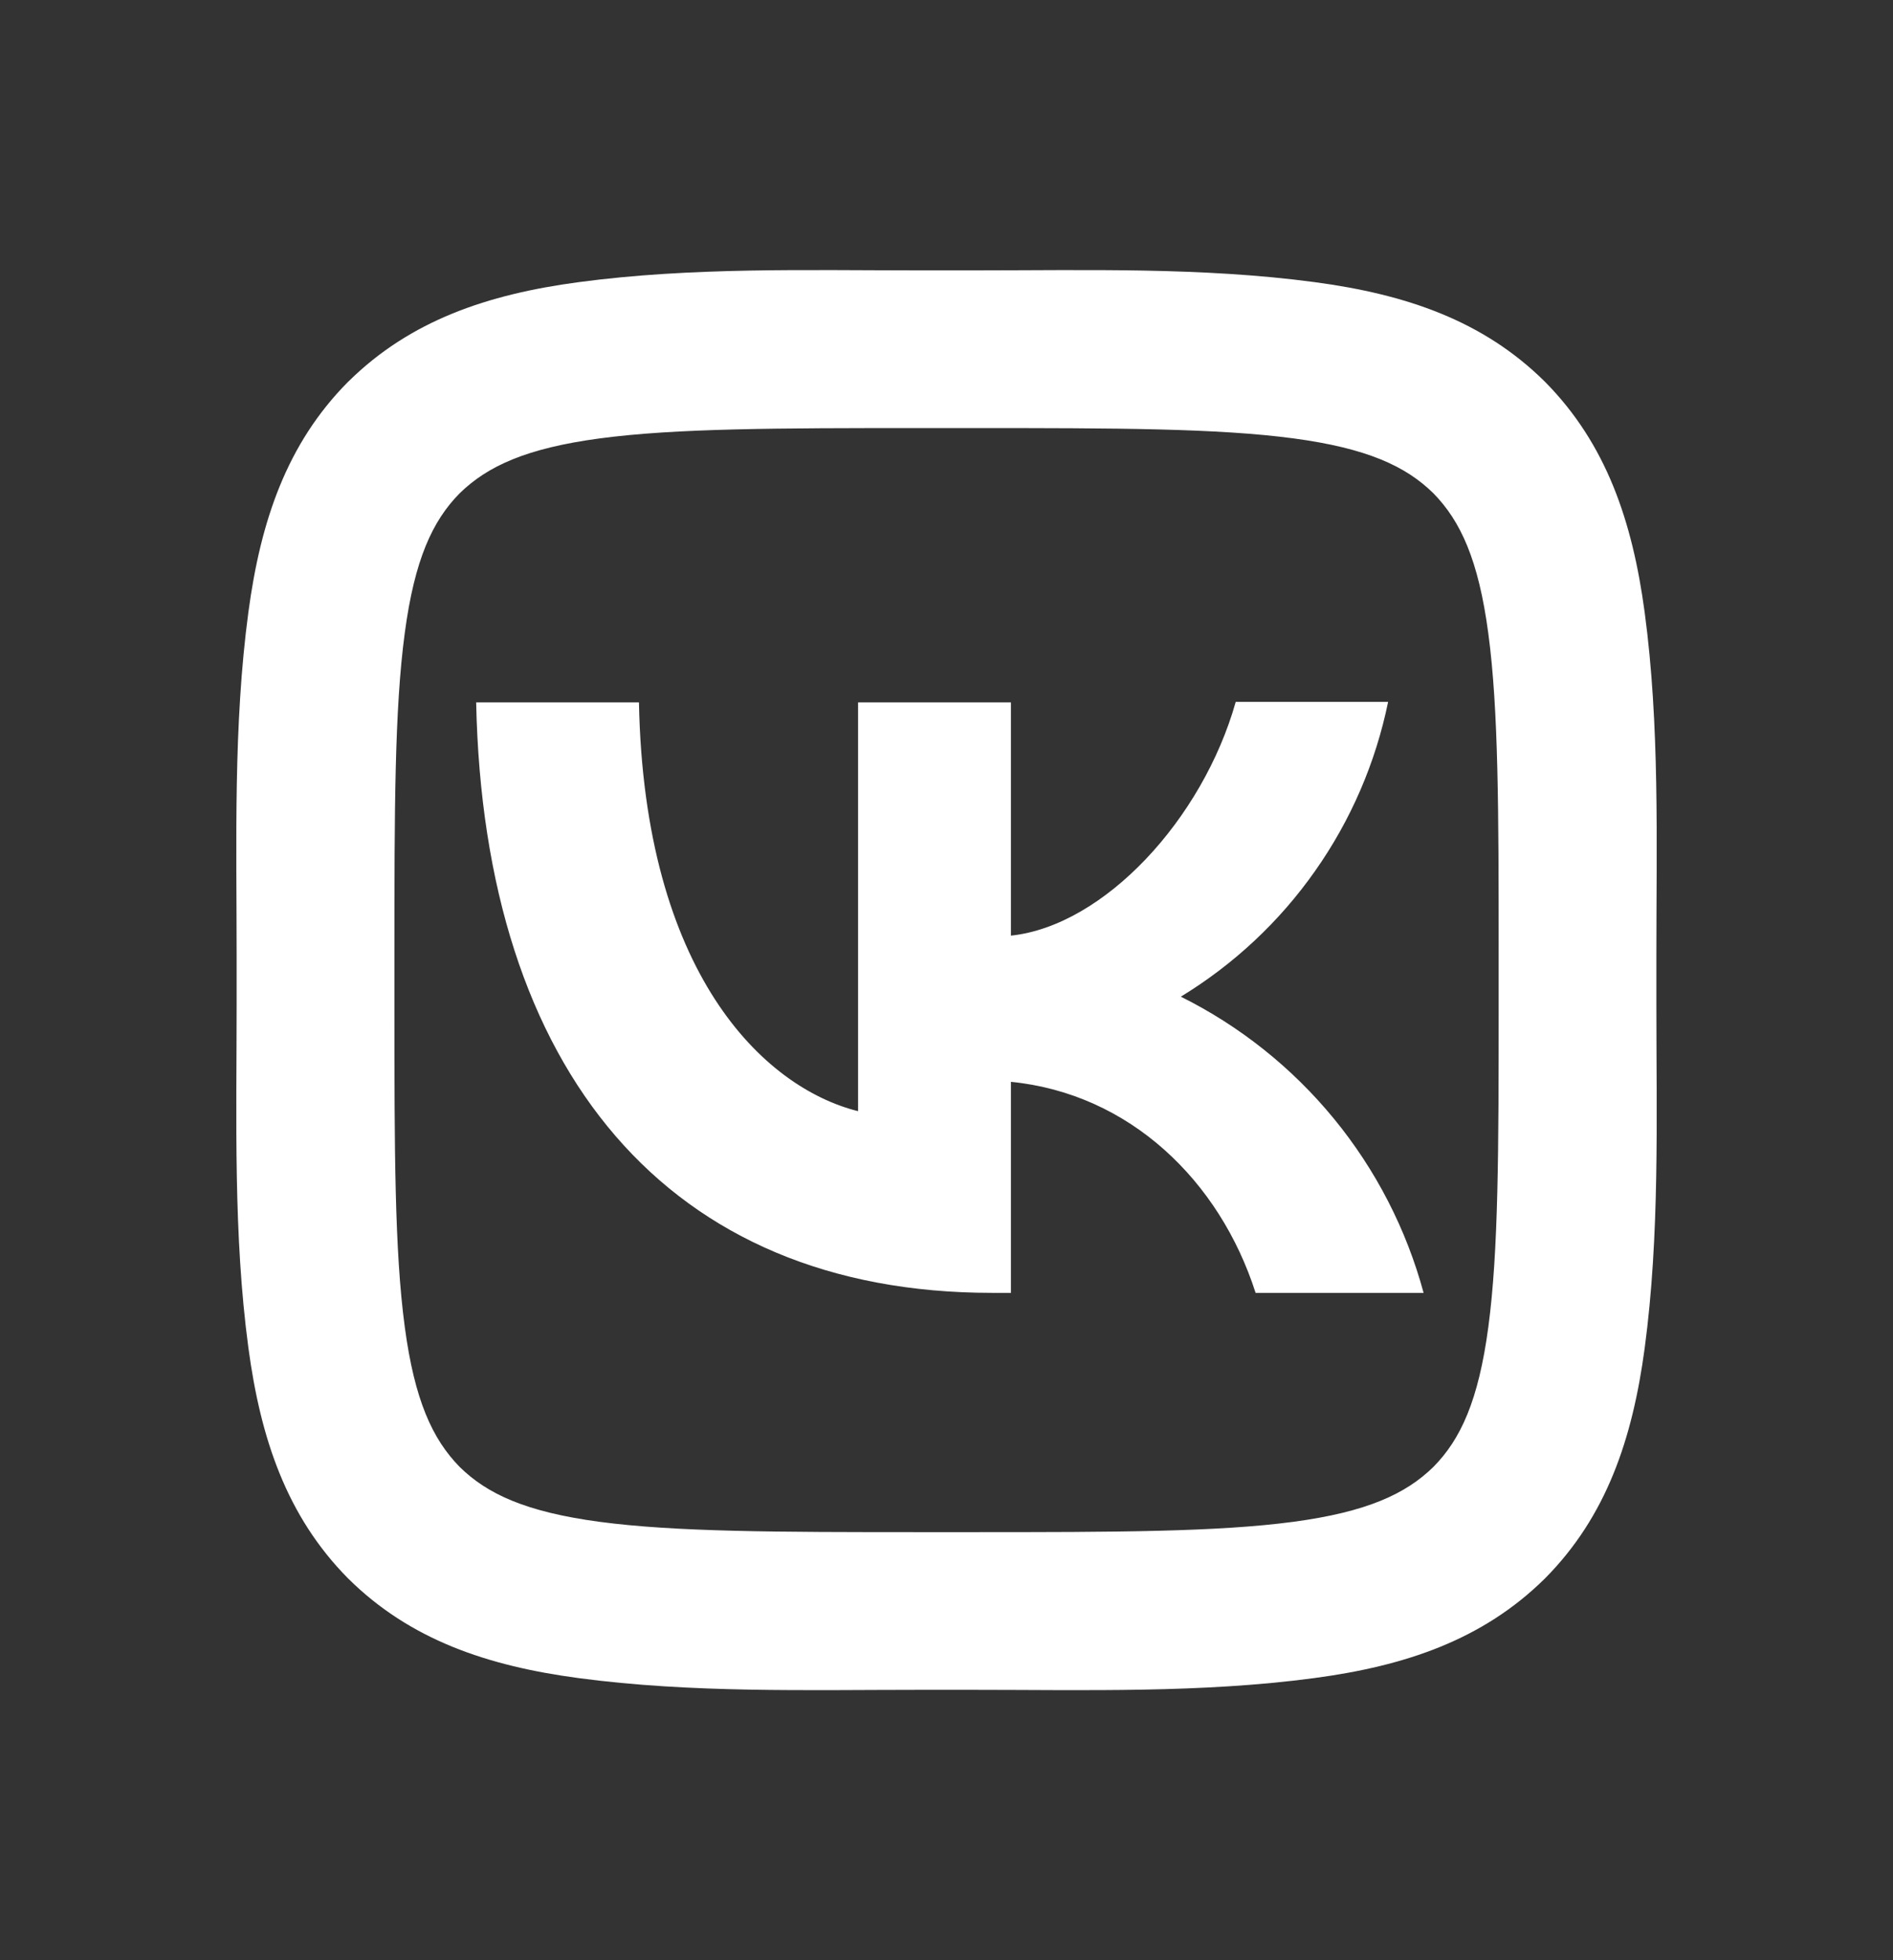
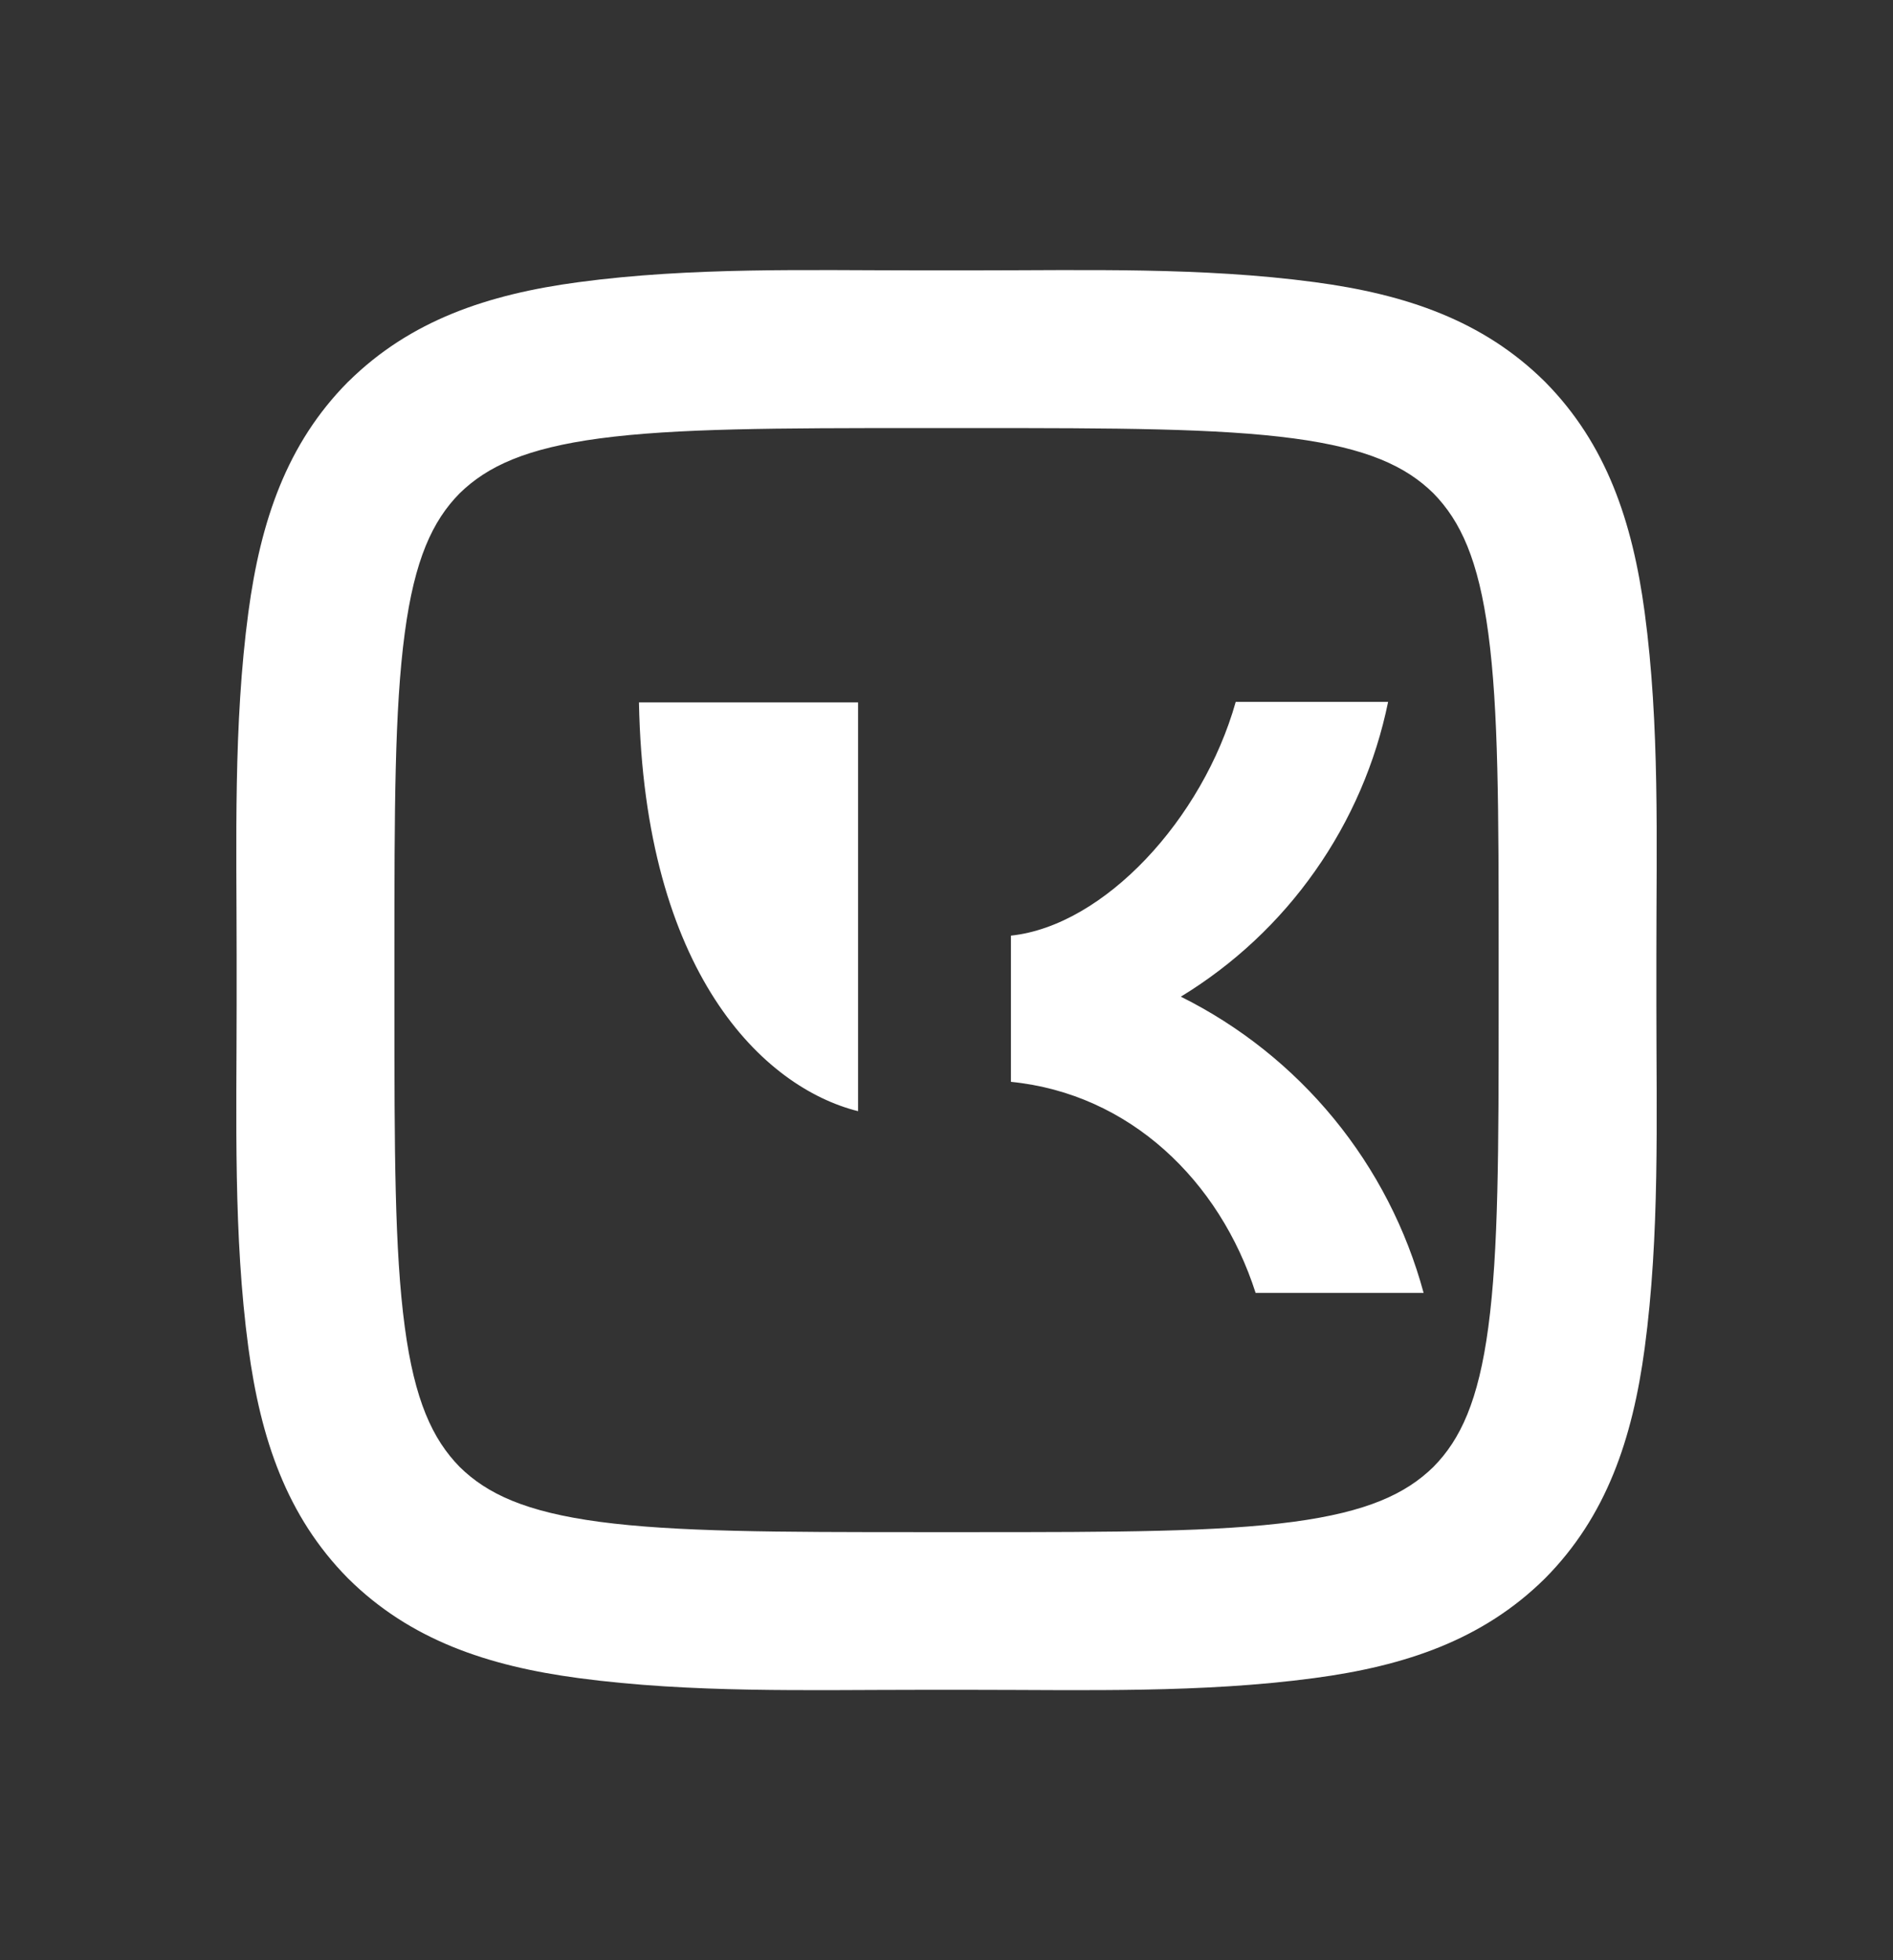
<svg xmlns="http://www.w3.org/2000/svg" width="28" height="29" viewBox="0 0 28 29" fill="none">
  <rect x="0" y="0" width="28" height="29" fill="#333333" stroke="none" />
-   <path d="M6.798 7.299C6.397 7.706 6.132 8.278 5.987 9.365C5.836 10.49 5.834 11.981 5.834 14.127V14.873C5.834 17.015 5.836 18.505 5.987 19.63C6.132 20.717 6.397 21.292 6.8 21.703C7.207 22.103 7.779 22.368 8.866 22.514C9.991 22.664 11.482 22.667 13.627 22.667H14.374C16.516 22.667 18.006 22.664 19.131 22.514C20.218 22.368 20.792 22.103 21.203 21.701C21.604 21.294 21.869 20.722 22.014 19.635C22.165 18.51 22.167 17.019 22.167 14.873V14.127C22.167 11.985 22.165 10.495 22.014 9.37C21.869 8.283 21.604 7.708 21.201 7.297C20.794 6.897 20.222 6.632 19.135 6.486C18.011 6.336 16.519 6.333 14.374 6.333H13.627C11.485 6.333 9.995 6.336 8.87 6.486C7.783 6.632 7.209 6.897 6.798 7.299ZM13.627 4H14.374C16.059 4 17.77 3.95 19.445 4.174C20.794 4.354 21.936 4.741 22.848 5.644L22.858 5.654C23.759 6.568 24.146 7.711 24.327 9.06C24.551 10.733 24.5 12.443 24.5 14.127V14.873C24.5 16.558 24.551 18.27 24.327 19.945C24.146 21.294 23.759 22.436 22.856 23.348L22.846 23.358C21.932 24.259 20.79 24.646 19.44 24.826C17.767 25.05 16.057 25 14.374 25H13.627C11.942 25 10.23 25.05 8.556 24.826C7.207 24.646 6.065 24.259 5.153 23.356L5.143 23.346C4.242 22.432 3.855 21.289 3.674 19.94C3.45 18.267 3.5 16.557 3.5 14.873V14.127C3.5 12.442 3.45 10.73 3.674 9.056C3.855 7.706 4.242 6.564 5.145 5.652L5.155 5.643C6.069 4.741 7.211 4.354 8.561 4.174C10.234 3.95 11.944 4 13.627 4ZM7.043 10.391C7.155 15.851 9.885 19.127 14.673 19.127H14.68H14.953V16.005C16.71 16.18 18.04 17.468 18.572 19.127H21.057C20.802 18.185 20.35 17.306 19.731 16.551C19.112 15.796 18.34 15.18 17.466 14.745C18.249 14.268 18.926 13.635 19.453 12.884C19.981 12.134 20.348 11.283 20.532 10.384H18.278C17.788 12.12 16.332 13.695 14.953 13.842V10.391H12.692V16.439C11.292 16.089 9.528 14.395 9.451 10.391H7.043Z" fill="white" />
+   <path d="M6.798 7.299C6.397 7.706 6.132 8.278 5.987 9.365C5.836 10.49 5.834 11.981 5.834 14.127V14.873C5.834 17.015 5.836 18.505 5.987 19.63C6.132 20.717 6.397 21.292 6.8 21.703C7.207 22.103 7.779 22.368 8.866 22.514C9.991 22.664 11.482 22.667 13.627 22.667H14.374C16.516 22.667 18.006 22.664 19.131 22.514C20.218 22.368 20.792 22.103 21.203 21.701C21.604 21.294 21.869 20.722 22.014 19.635C22.165 18.51 22.167 17.019 22.167 14.873V14.127C22.167 11.985 22.165 10.495 22.014 9.37C21.869 8.283 21.604 7.708 21.201 7.297C20.794 6.897 20.222 6.632 19.135 6.486C18.011 6.336 16.519 6.333 14.374 6.333H13.627C11.485 6.333 9.995 6.336 8.87 6.486C7.783 6.632 7.209 6.897 6.798 7.299ZM13.627 4H14.374C16.059 4 17.77 3.95 19.445 4.174C20.794 4.354 21.936 4.741 22.848 5.644L22.858 5.654C23.759 6.568 24.146 7.711 24.327 9.06C24.551 10.733 24.5 12.443 24.5 14.127V14.873C24.5 16.558 24.551 18.27 24.327 19.945C24.146 21.294 23.759 22.436 22.856 23.348L22.846 23.358C21.932 24.259 20.79 24.646 19.44 24.826C17.767 25.05 16.057 25 14.374 25H13.627C11.942 25 10.23 25.05 8.556 24.826C7.207 24.646 6.065 24.259 5.153 23.356L5.143 23.346C4.242 22.432 3.855 21.289 3.674 19.94C3.45 18.267 3.5 16.557 3.5 14.873V14.127C3.5 12.442 3.45 10.73 3.674 9.056C3.855 7.706 4.242 6.564 5.145 5.652L5.155 5.643C6.069 4.741 7.211 4.354 8.561 4.174C10.234 3.95 11.944 4 13.627 4ZM7.043 10.391H14.68H14.953V16.005C16.71 16.18 18.04 17.468 18.572 19.127H21.057C20.802 18.185 20.35 17.306 19.731 16.551C19.112 15.796 18.34 15.18 17.466 14.745C18.249 14.268 18.926 13.635 19.453 12.884C19.981 12.134 20.348 11.283 20.532 10.384H18.278C17.788 12.12 16.332 13.695 14.953 13.842V10.391H12.692V16.439C11.292 16.089 9.528 14.395 9.451 10.391H7.043Z" fill="white" />
</svg>